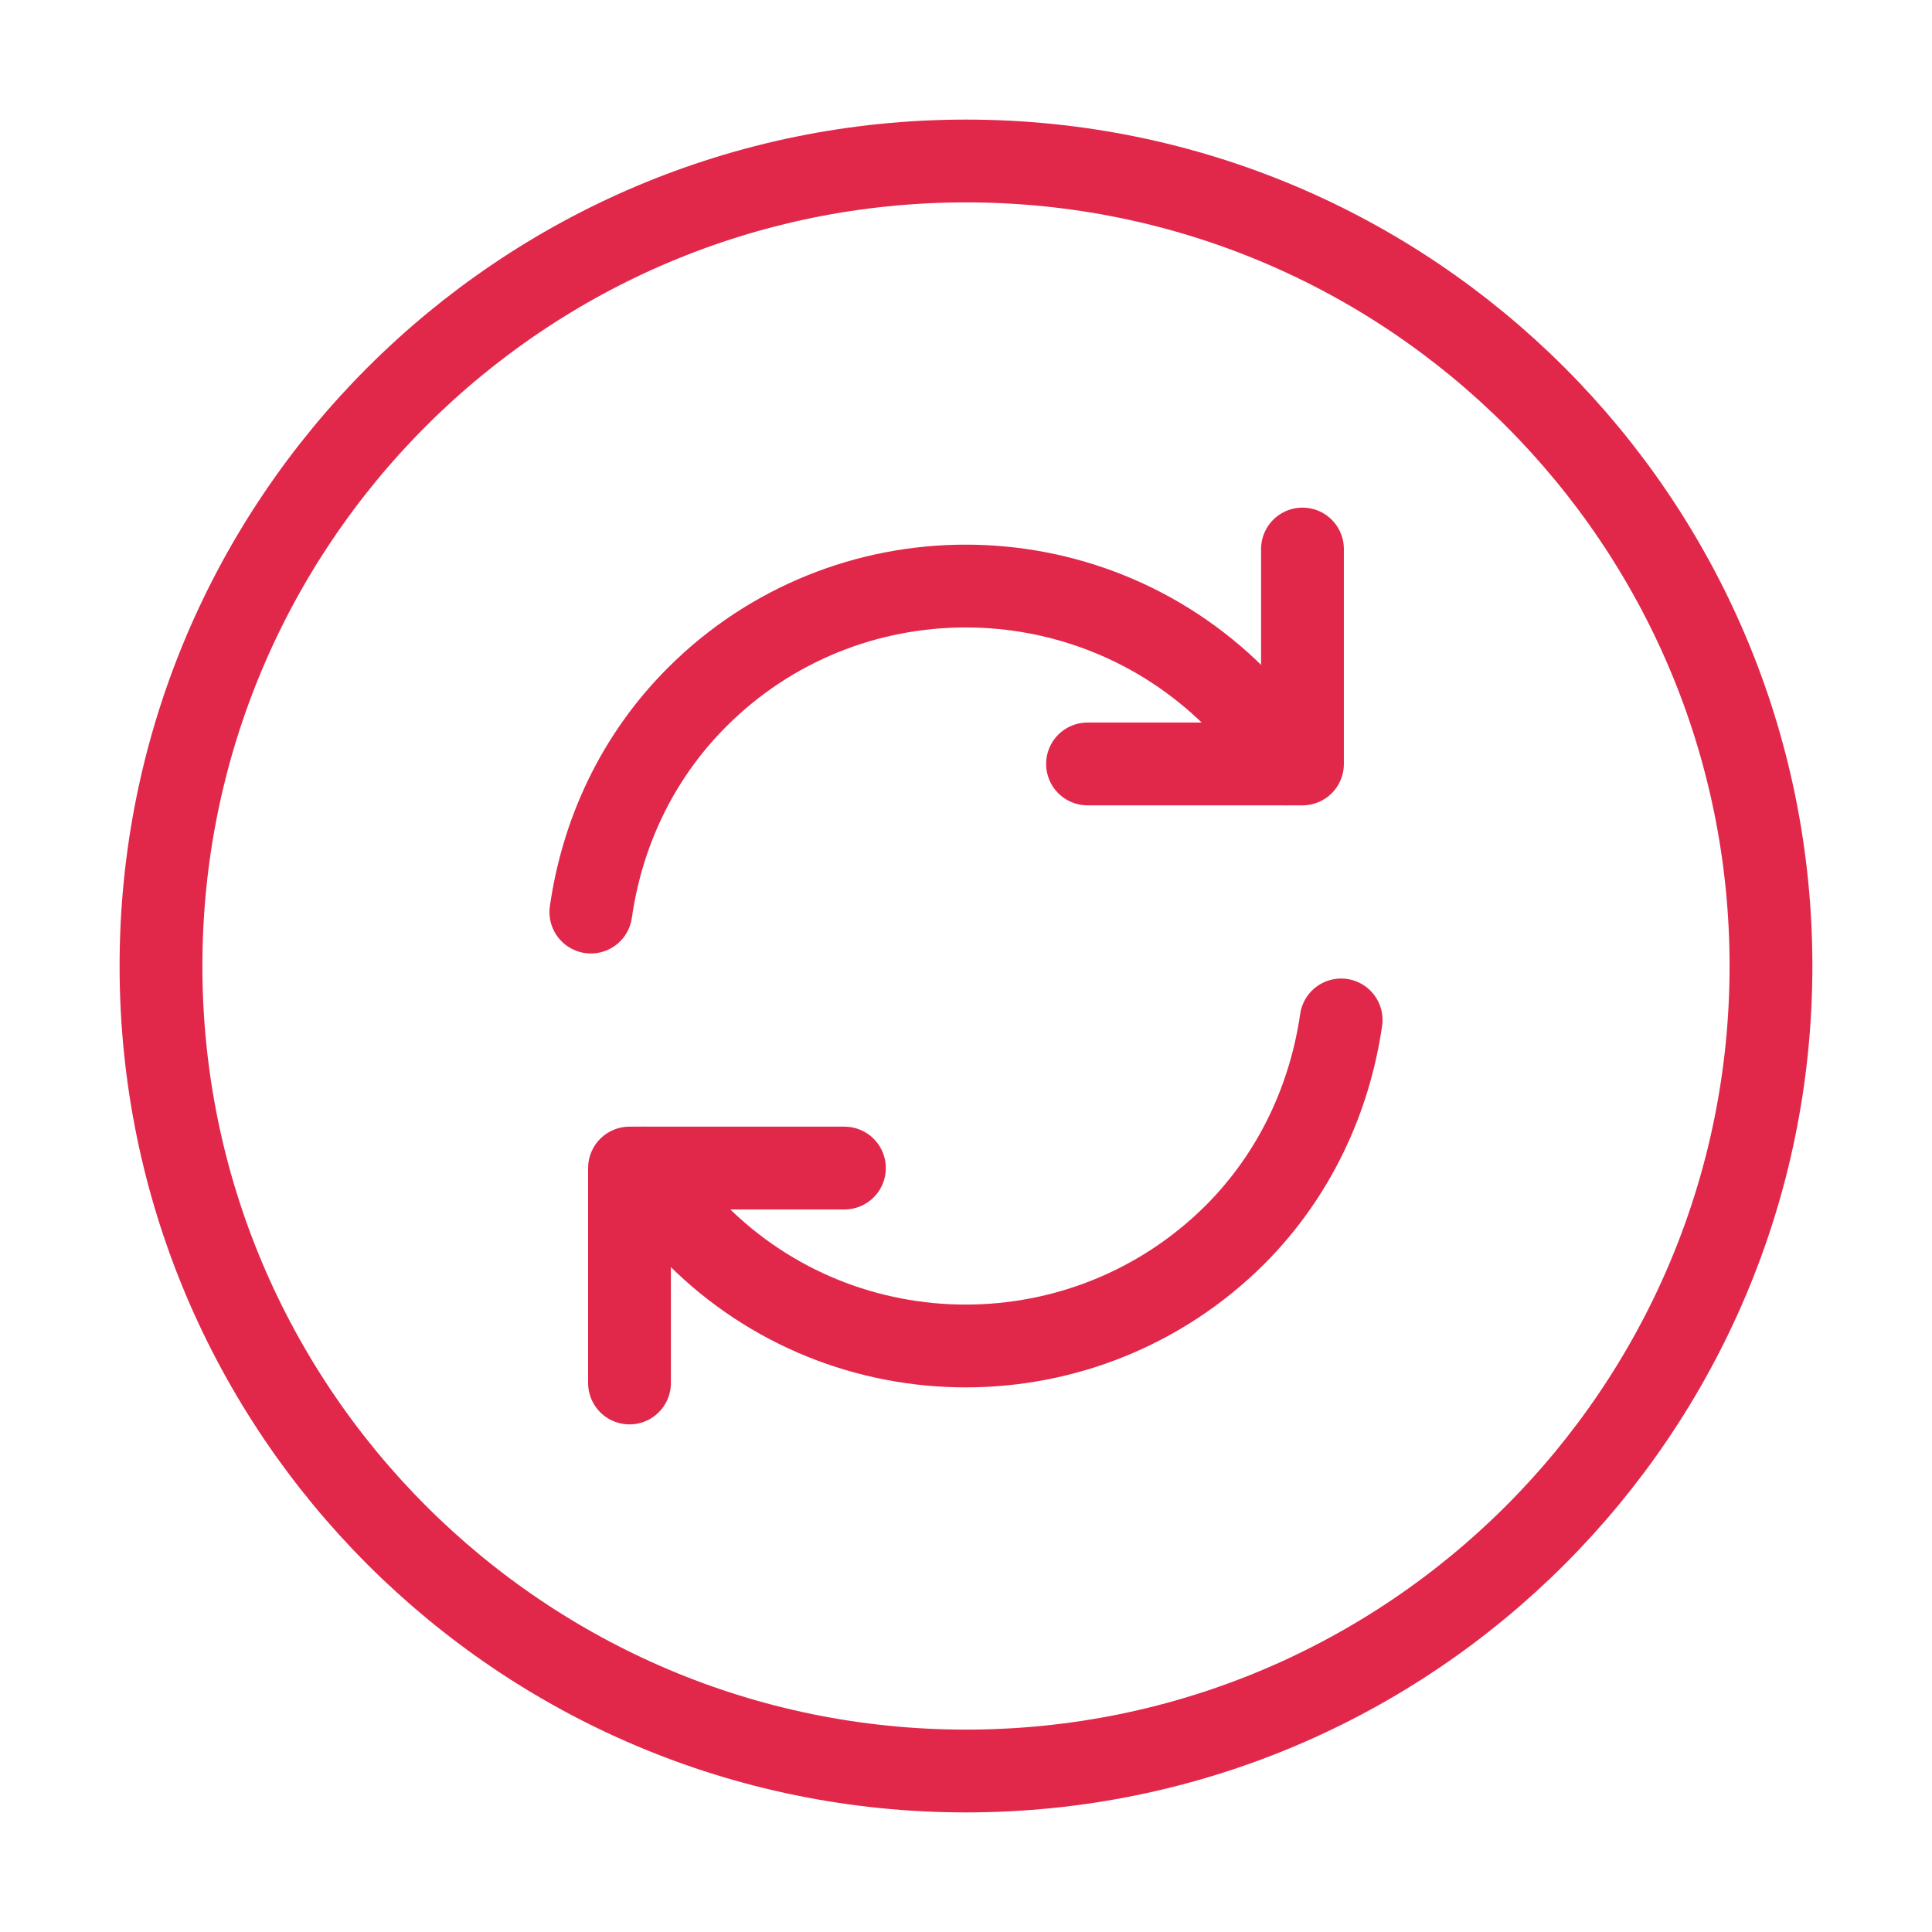
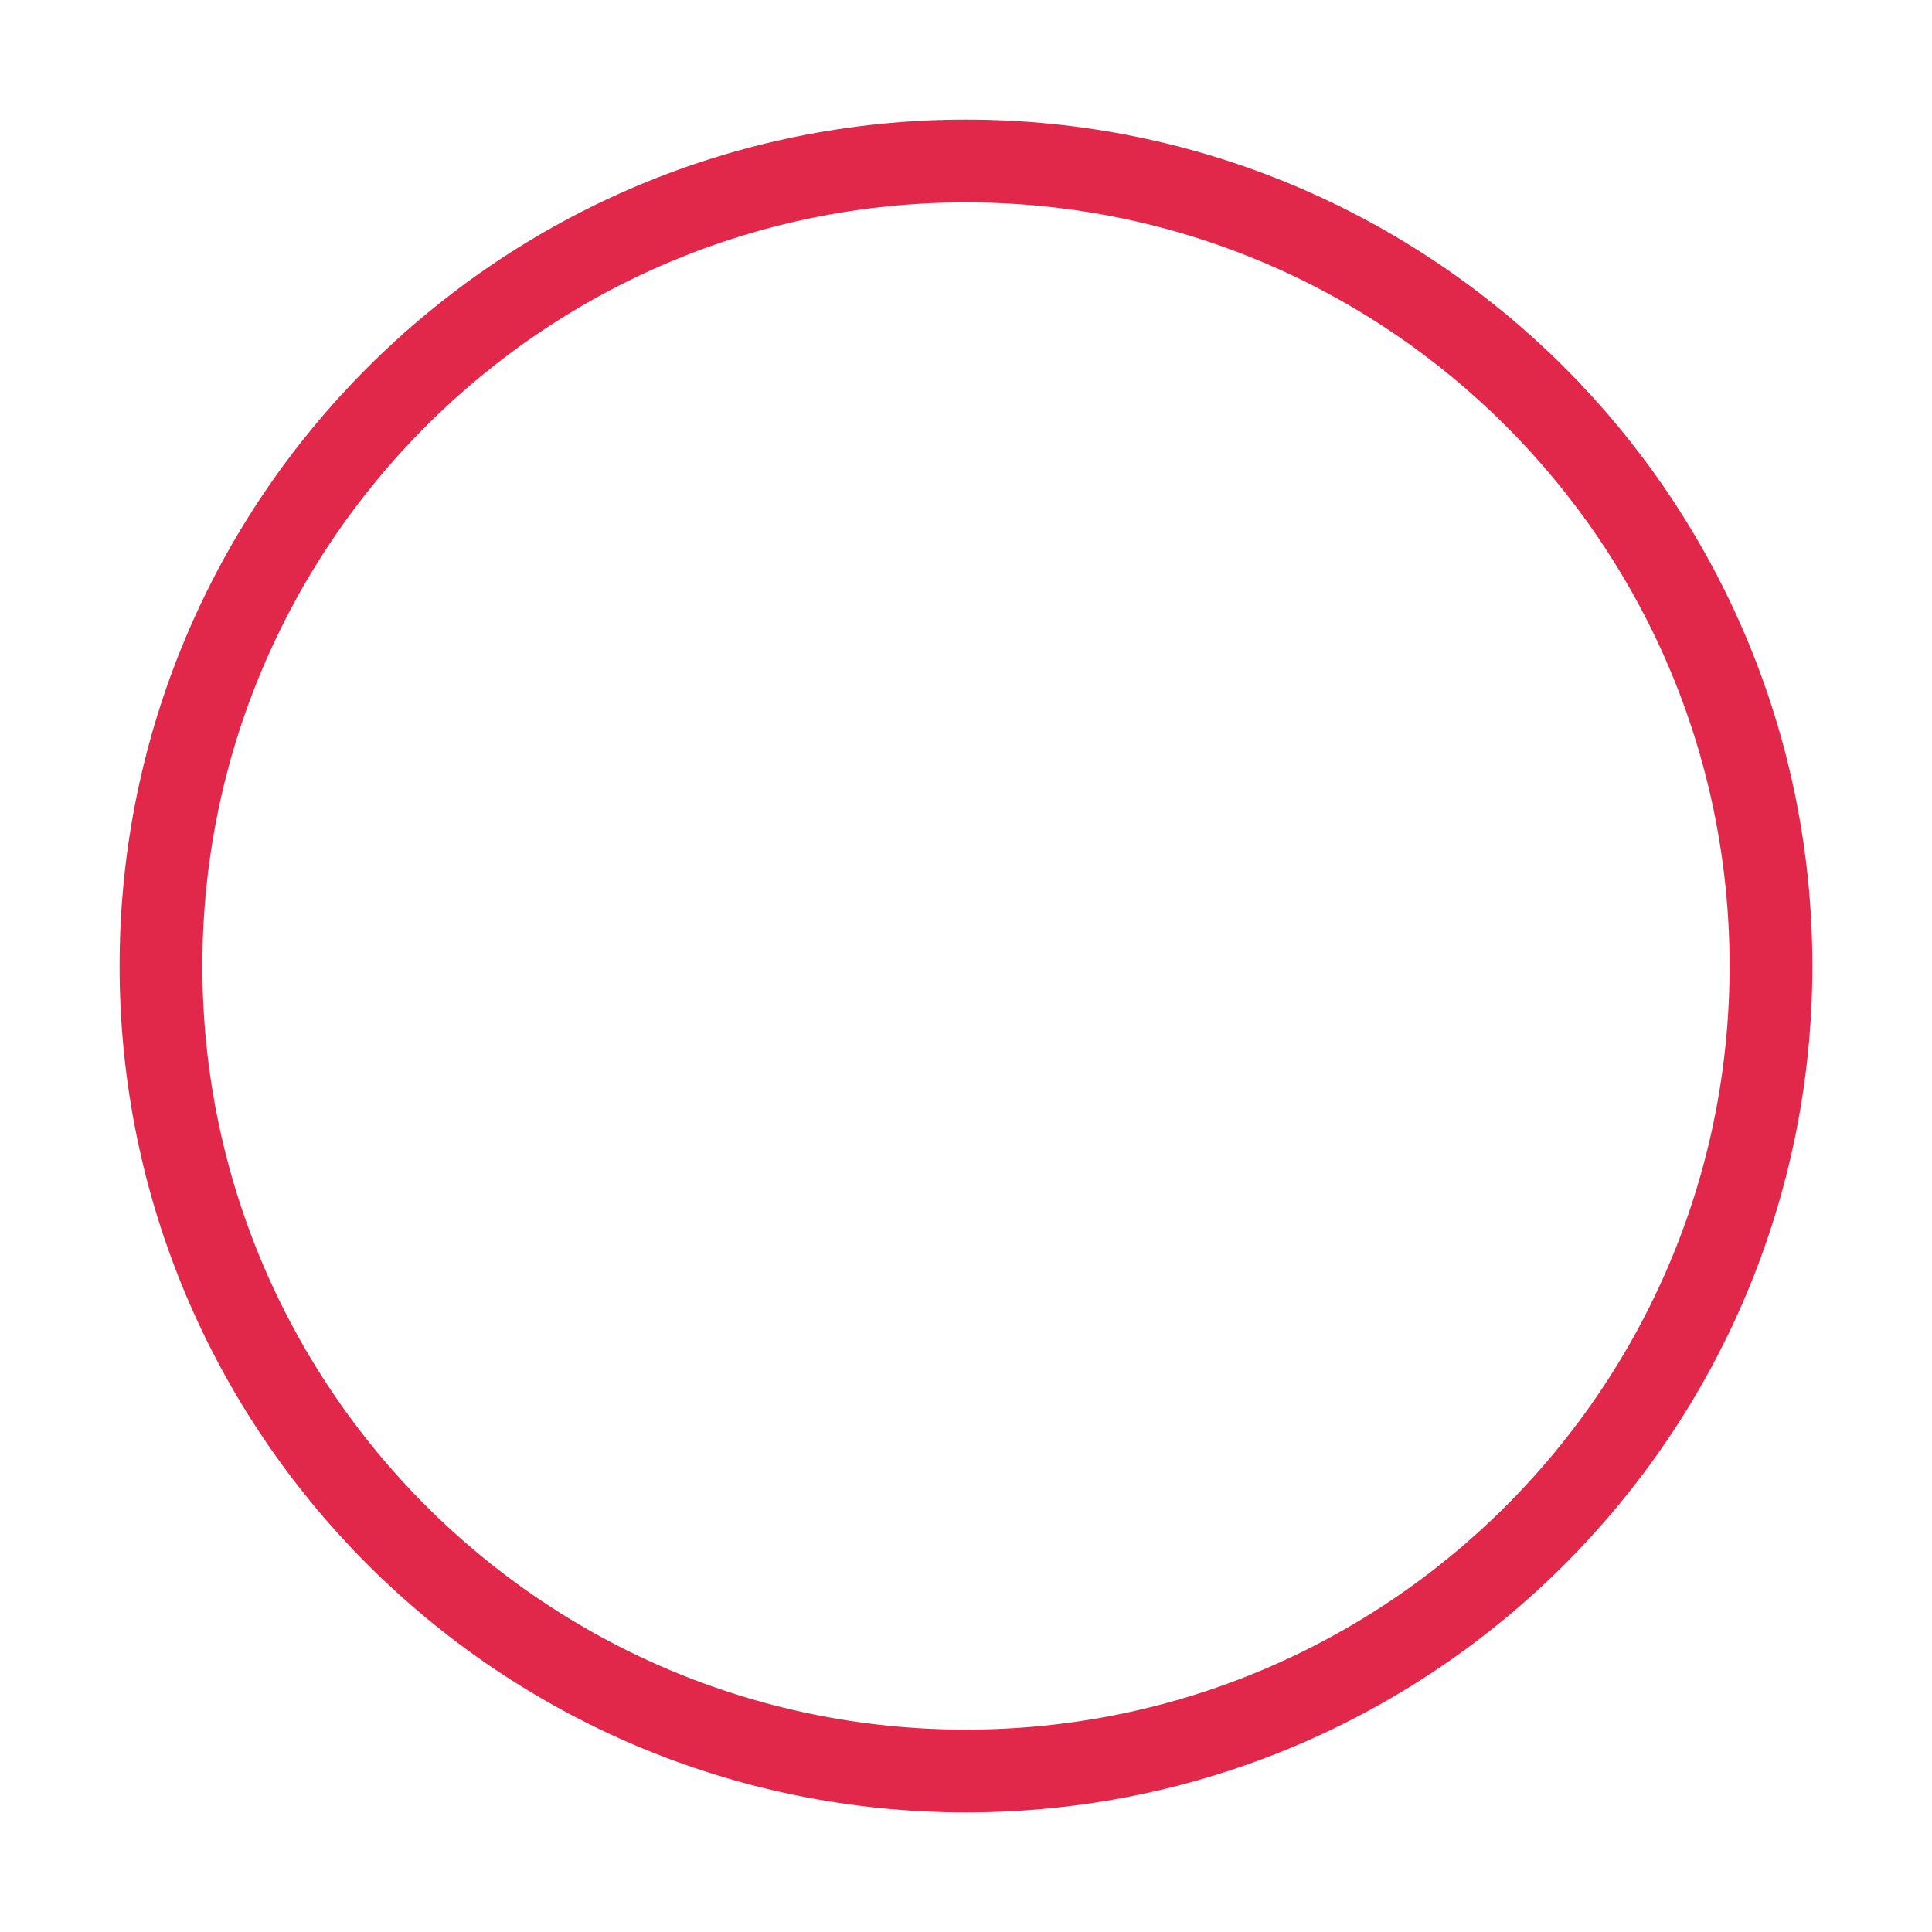
<svg xmlns="http://www.w3.org/2000/svg" width="70" height="70" viewBox="0 0 70 70" fill="none">
  <path d="M35 64.167C51.108 64.167 64.166 51.108 64.166 35C64.166 18.892 51.108 5.833 35 5.833C18.891 5.833 5.833 18.892 5.833 35C5.833 51.108 18.891 64.167 35 64.167Z" stroke="#E1284B" stroke-width="3" stroke-linecap="round" stroke-linejoin="round" />
-   <path d="M23.362 42.321C23.887 43.196 24.529 44.013 25.258 44.742C30.625 50.109 39.346 50.109 44.741 44.742C46.929 42.554 48.183 39.783 48.592 36.954" stroke="#E1284B" stroke-width="3" stroke-linecap="round" stroke-linejoin="round" />
-   <path d="M21.408 33.046C21.817 30.188 23.071 27.446 25.258 25.258C30.625 19.892 39.346 19.892 44.742 25.258C45.5 26.017 46.112 26.833 46.637 27.679" stroke="#E1284B" stroke-width="3" stroke-linecap="round" stroke-linejoin="round" />
-   <path d="M22.808 50.108V42.321H30.595" stroke="#E1284B" stroke-width="3" stroke-linecap="round" stroke-linejoin="round" />
-   <path d="M47.191 19.892V27.679H39.403" stroke="#E1284B" stroke-width="3" stroke-linecap="round" stroke-linejoin="round" />
</svg>